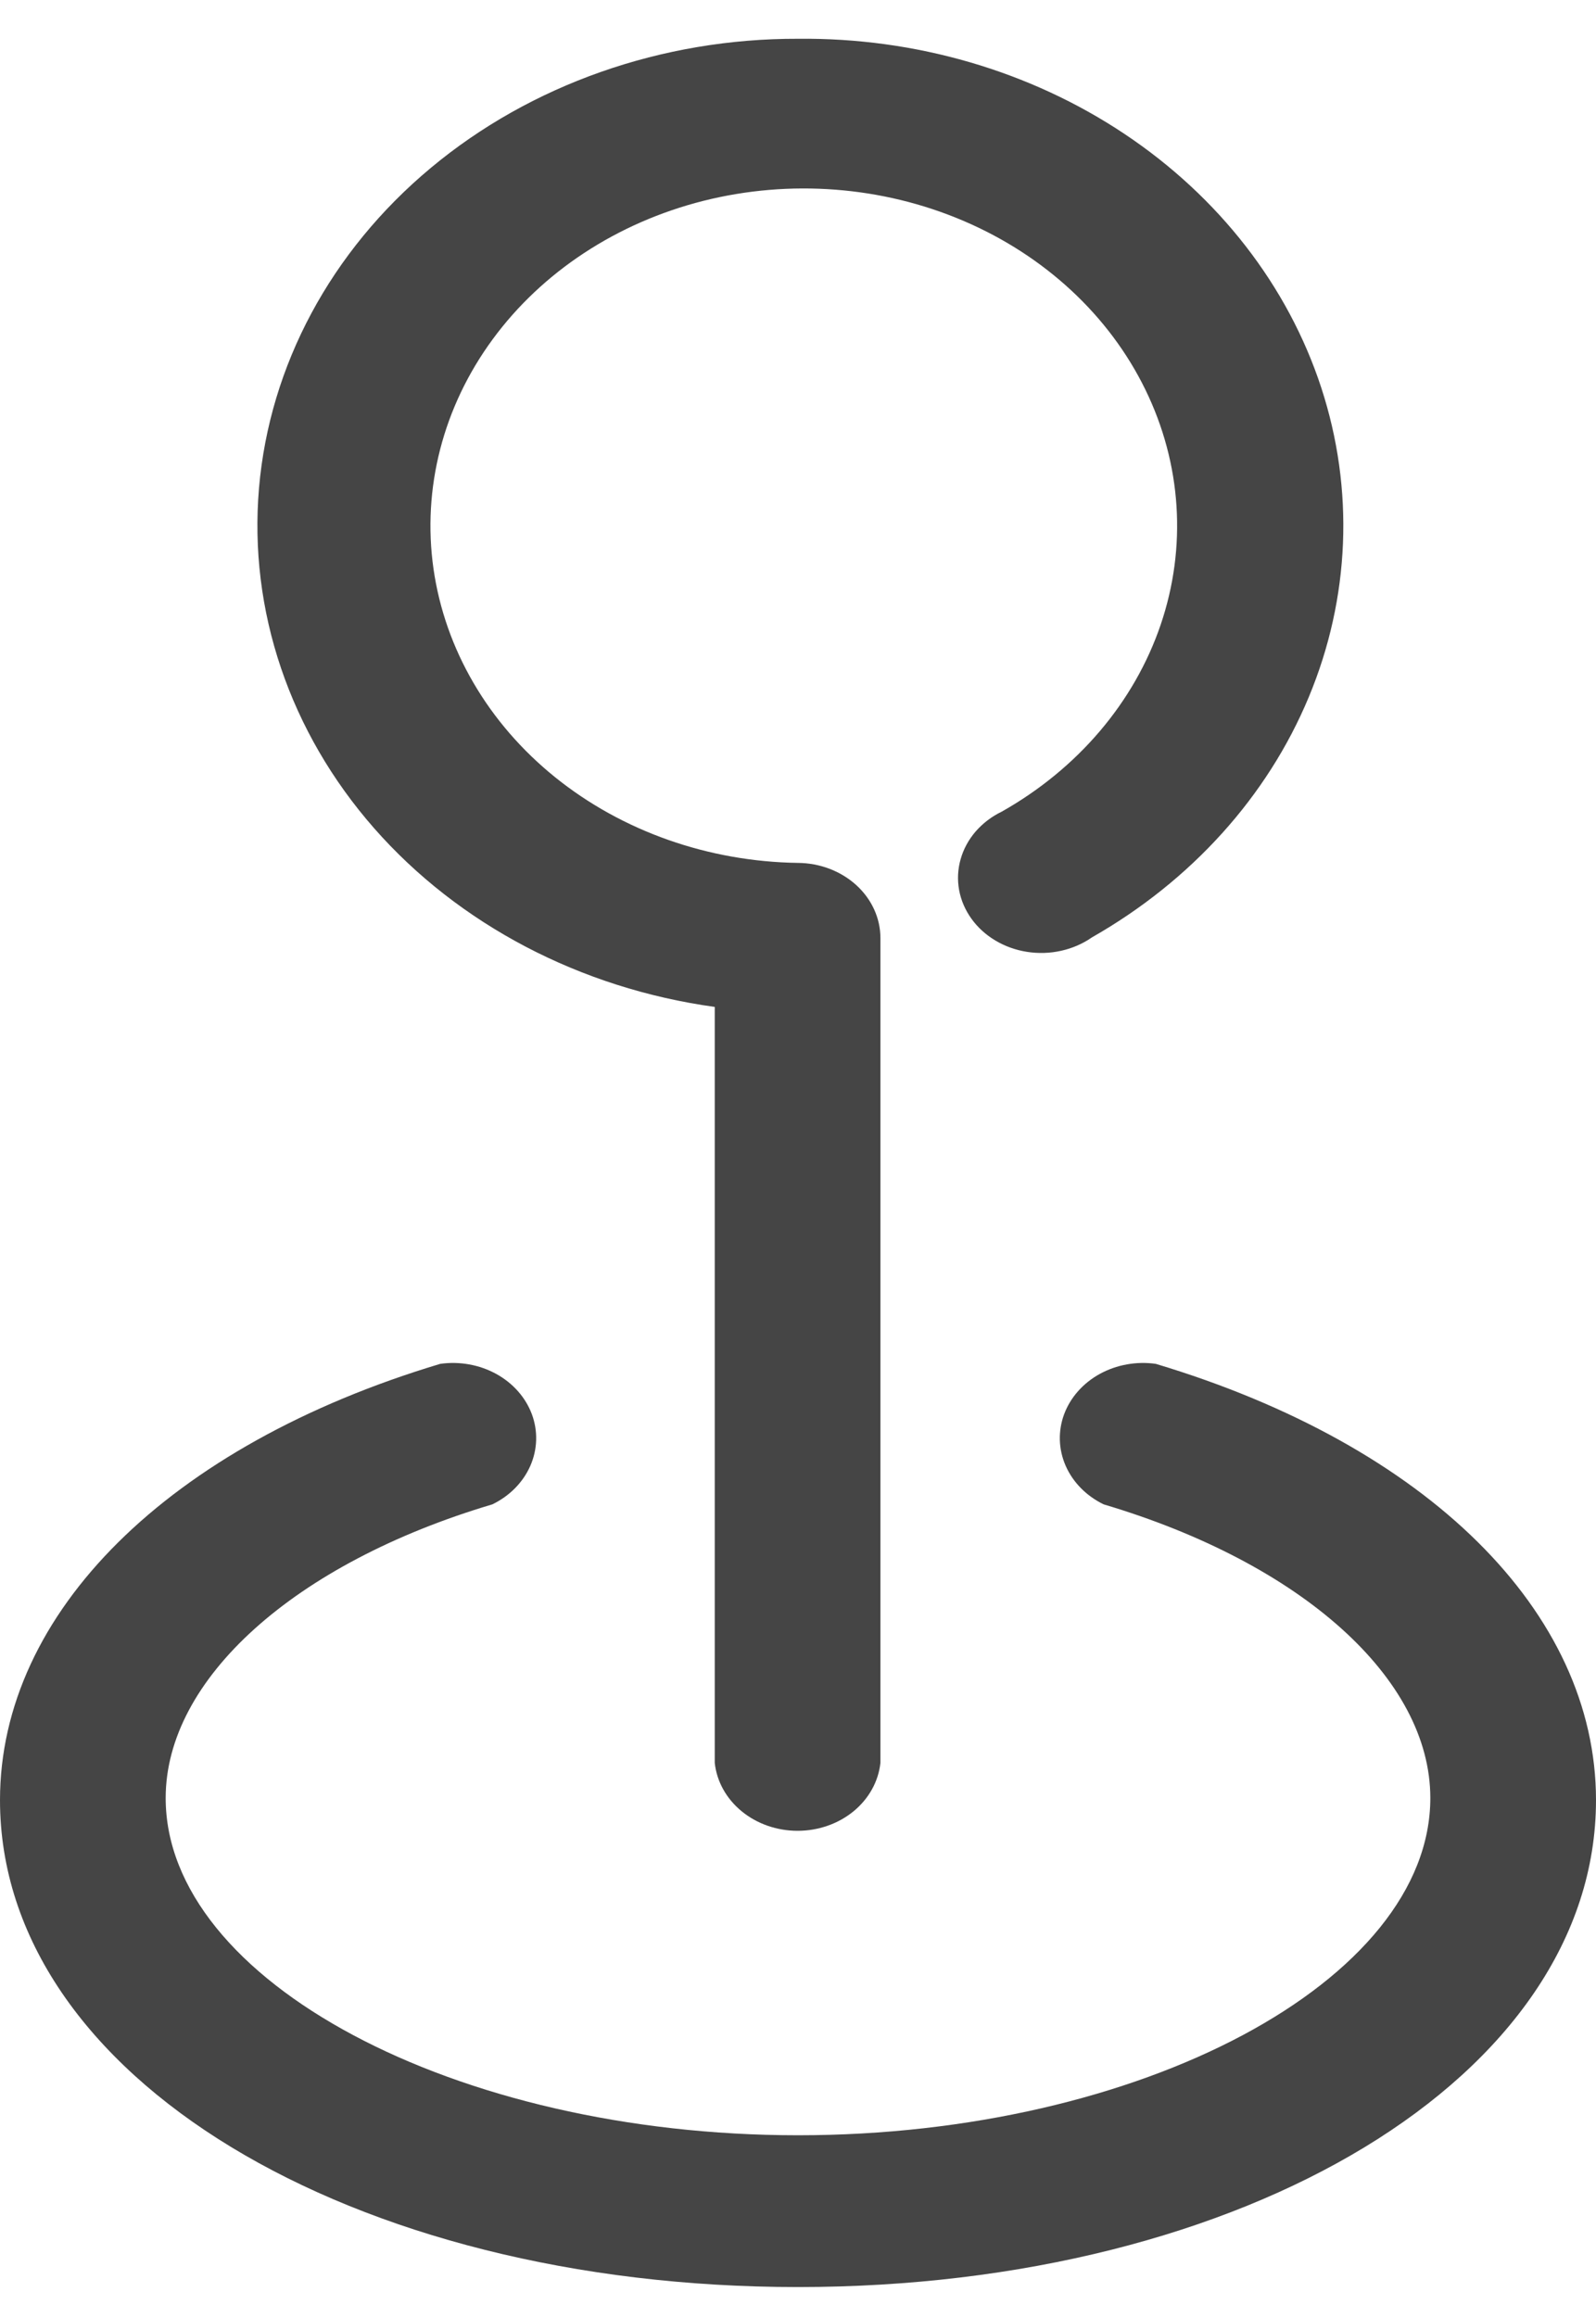
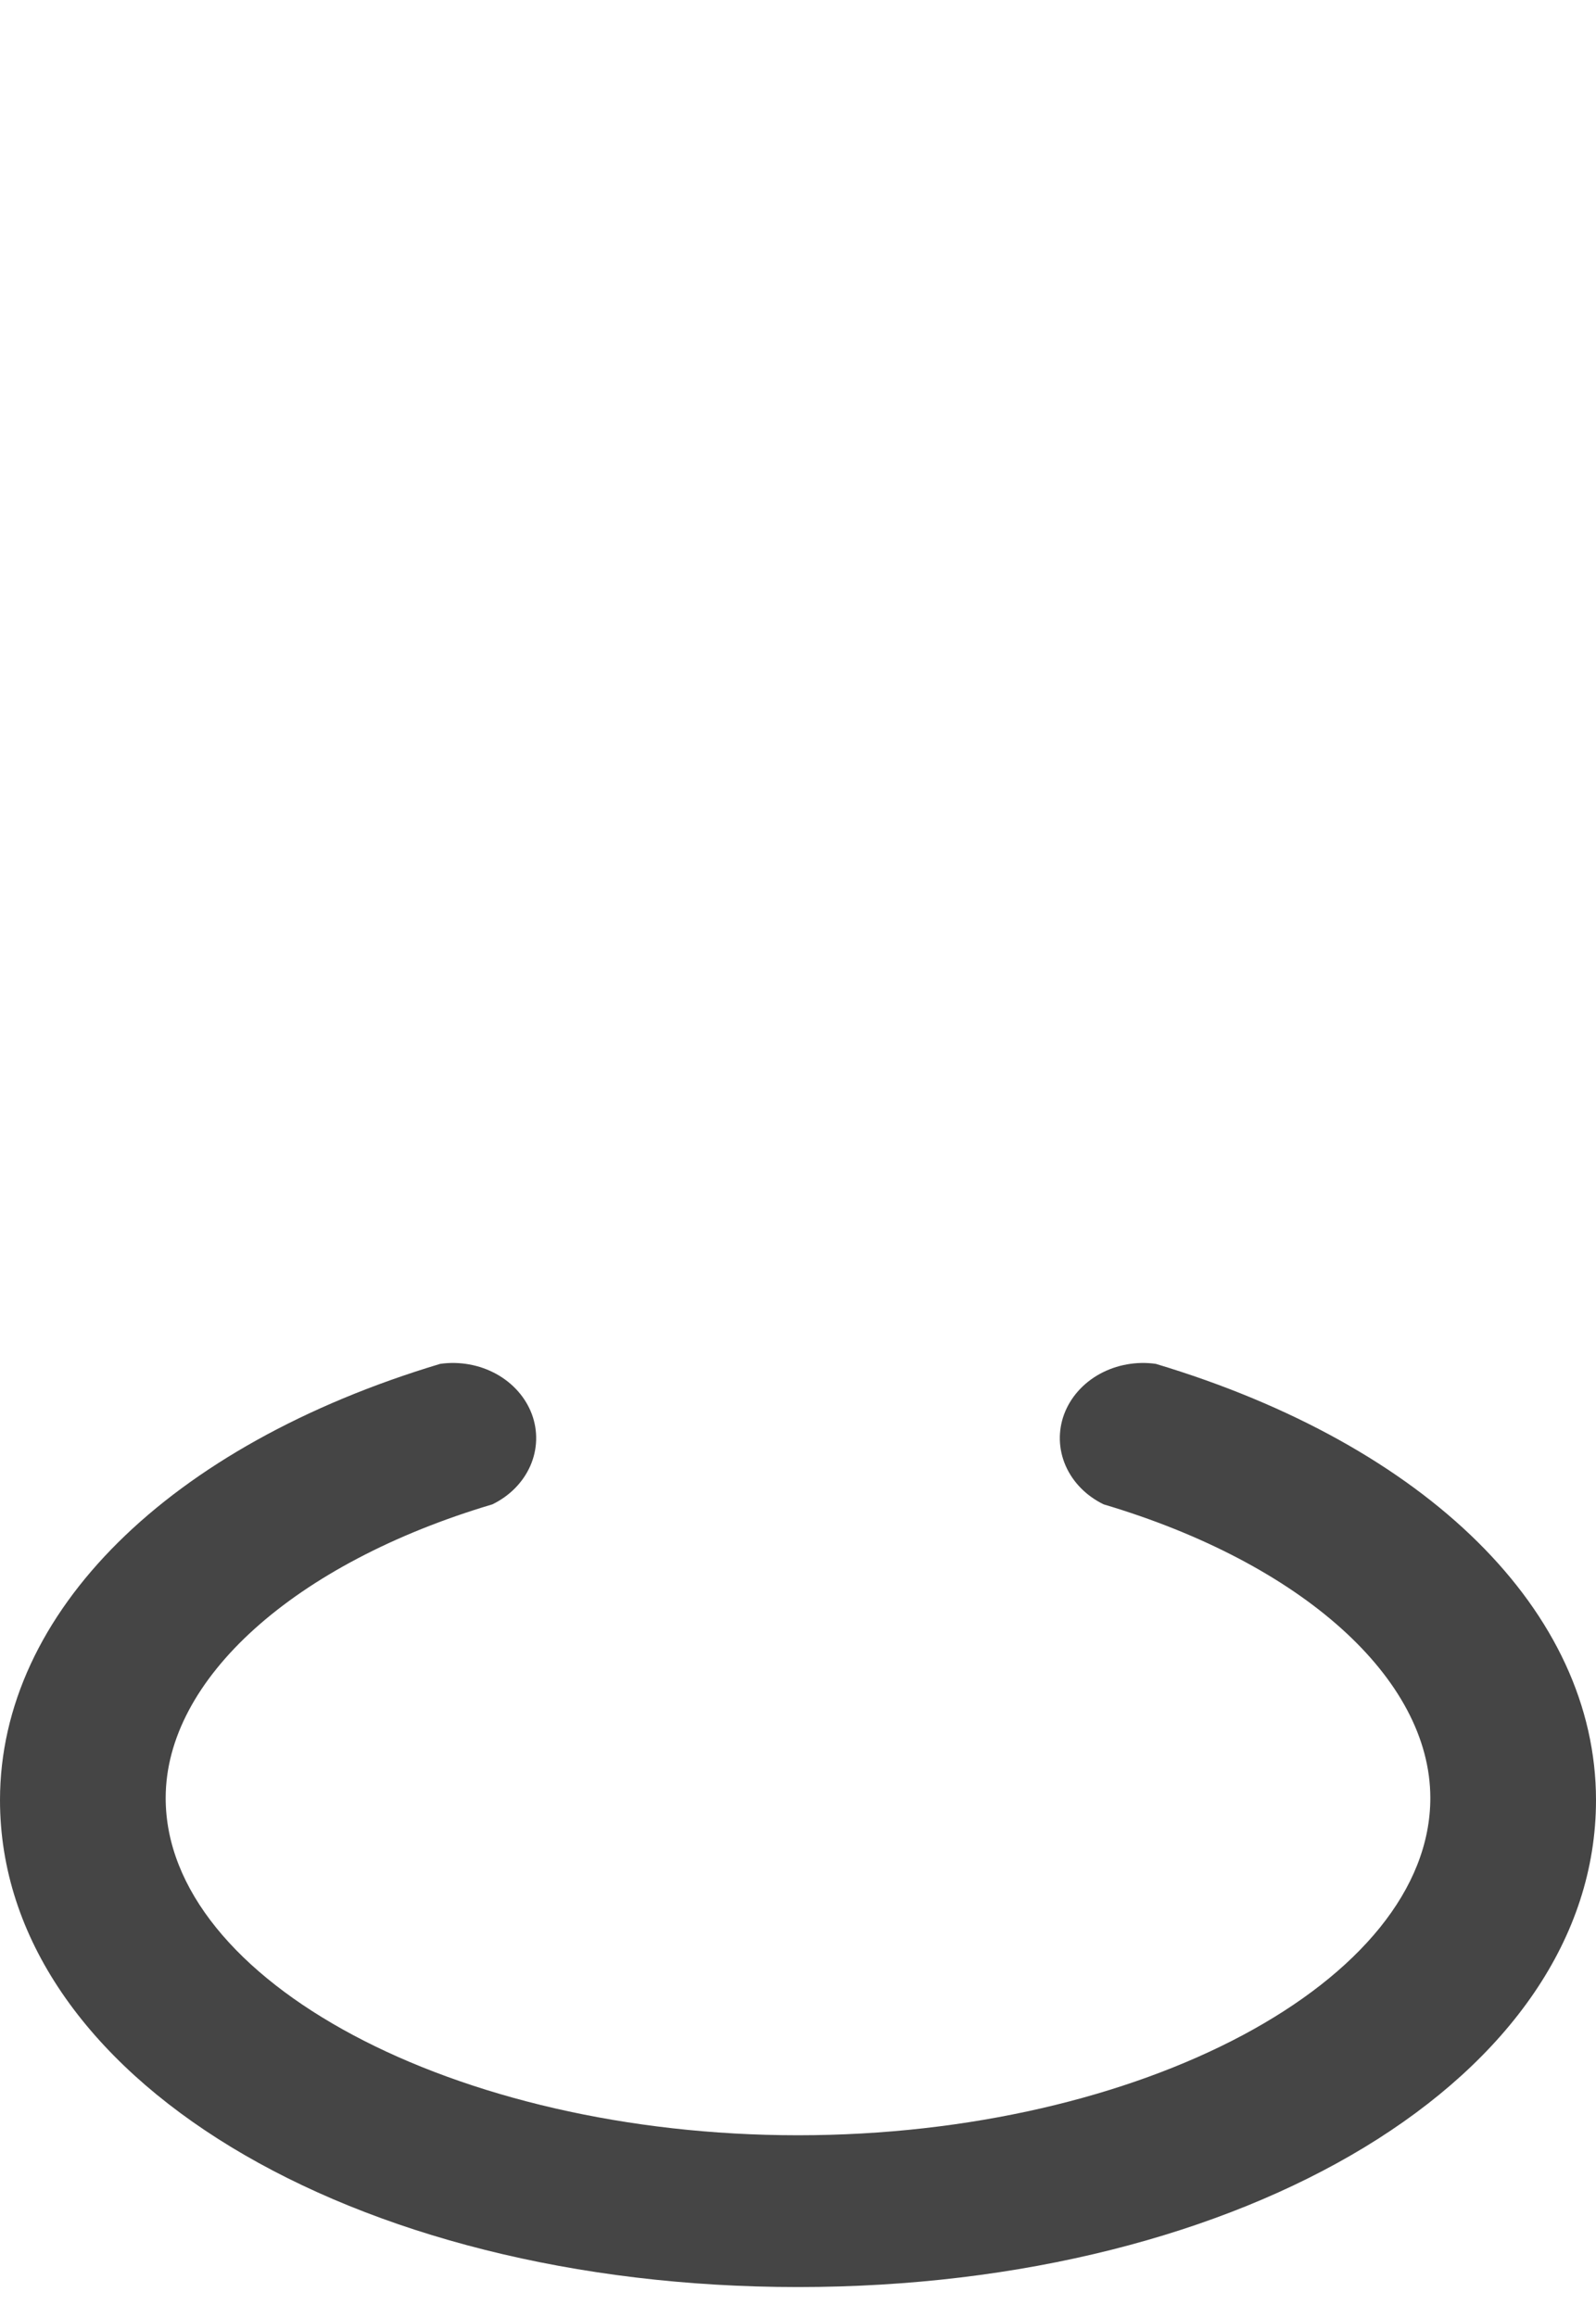
<svg xmlns="http://www.w3.org/2000/svg" width="31" height="45" viewBox="0 0 31 45" fill="none">
  <path d="M15.5 44.418C6.813 44.418 0 40.324 0 34.961C0 31.318 3.278 28.071 8.551 26.488C8.928 26.435 9.313 26.505 9.639 26.684C9.964 26.863 10.209 27.14 10.331 27.467C10.452 27.794 10.441 28.148 10.301 28.468C10.16 28.789 9.899 29.054 9.563 29.217C5.711 30.363 3.218 32.614 3.218 34.92C3.218 38.468 8.838 41.47 15.5 41.47C22.162 41.47 27.782 38.468 27.782 34.92C27.782 32.601 25.29 30.363 21.437 29.217C21.101 29.054 20.84 28.789 20.699 28.468C20.559 28.148 20.548 27.794 20.669 27.467C20.791 27.14 21.036 26.863 21.361 26.684C21.687 26.505 22.072 26.435 22.449 26.488C27.722 28.071 31 31.305 31 34.961C31 40.324 24.187 44.418 15.5 44.418Z" fill="#454545" />
-   <path d="M15.5 0.753C12.858 0.746 10.311 1.641 8.37 3.259C6.428 4.877 5.236 7.098 5.031 9.477C4.827 11.856 5.626 14.216 7.267 16.086C8.909 17.955 11.272 19.195 13.883 19.556V34.238C13.922 34.599 14.108 34.934 14.406 35.178C14.703 35.422 15.091 35.557 15.492 35.557C15.894 35.557 16.281 35.422 16.579 35.178C16.876 34.934 17.062 34.599 17.101 34.238V18.219C17.101 17.834 16.933 17.465 16.633 17.191C16.333 16.918 15.926 16.762 15.5 16.759C13.757 16.734 12.082 16.143 10.781 15.094C9.481 14.045 8.643 12.608 8.42 11.047C8.198 9.485 8.605 7.903 9.569 6.59C10.532 5.278 11.987 4.323 13.666 3.9C15.345 3.478 17.137 3.616 18.713 4.289C20.289 4.962 21.544 6.126 22.247 7.567C22.951 9.008 23.056 10.629 22.544 12.134C22.032 13.639 20.936 14.928 19.458 15.763C19.261 15.858 19.089 15.99 18.951 16.148C18.814 16.307 18.714 16.49 18.659 16.686C18.603 16.881 18.593 17.085 18.629 17.284C18.665 17.483 18.747 17.673 18.868 17.842C18.989 18.011 19.148 18.156 19.335 18.267C19.521 18.378 19.731 18.453 19.951 18.487C20.171 18.521 20.397 18.514 20.613 18.465C20.83 18.417 21.034 18.328 21.21 18.205C23.139 17.106 24.617 15.469 25.42 13.541C26.224 11.614 26.309 9.503 25.663 7.528C25.017 5.553 23.674 3.823 21.84 2.6C20.006 1.377 17.78 0.729 15.5 0.753Z" fill="#454545" />
</svg>